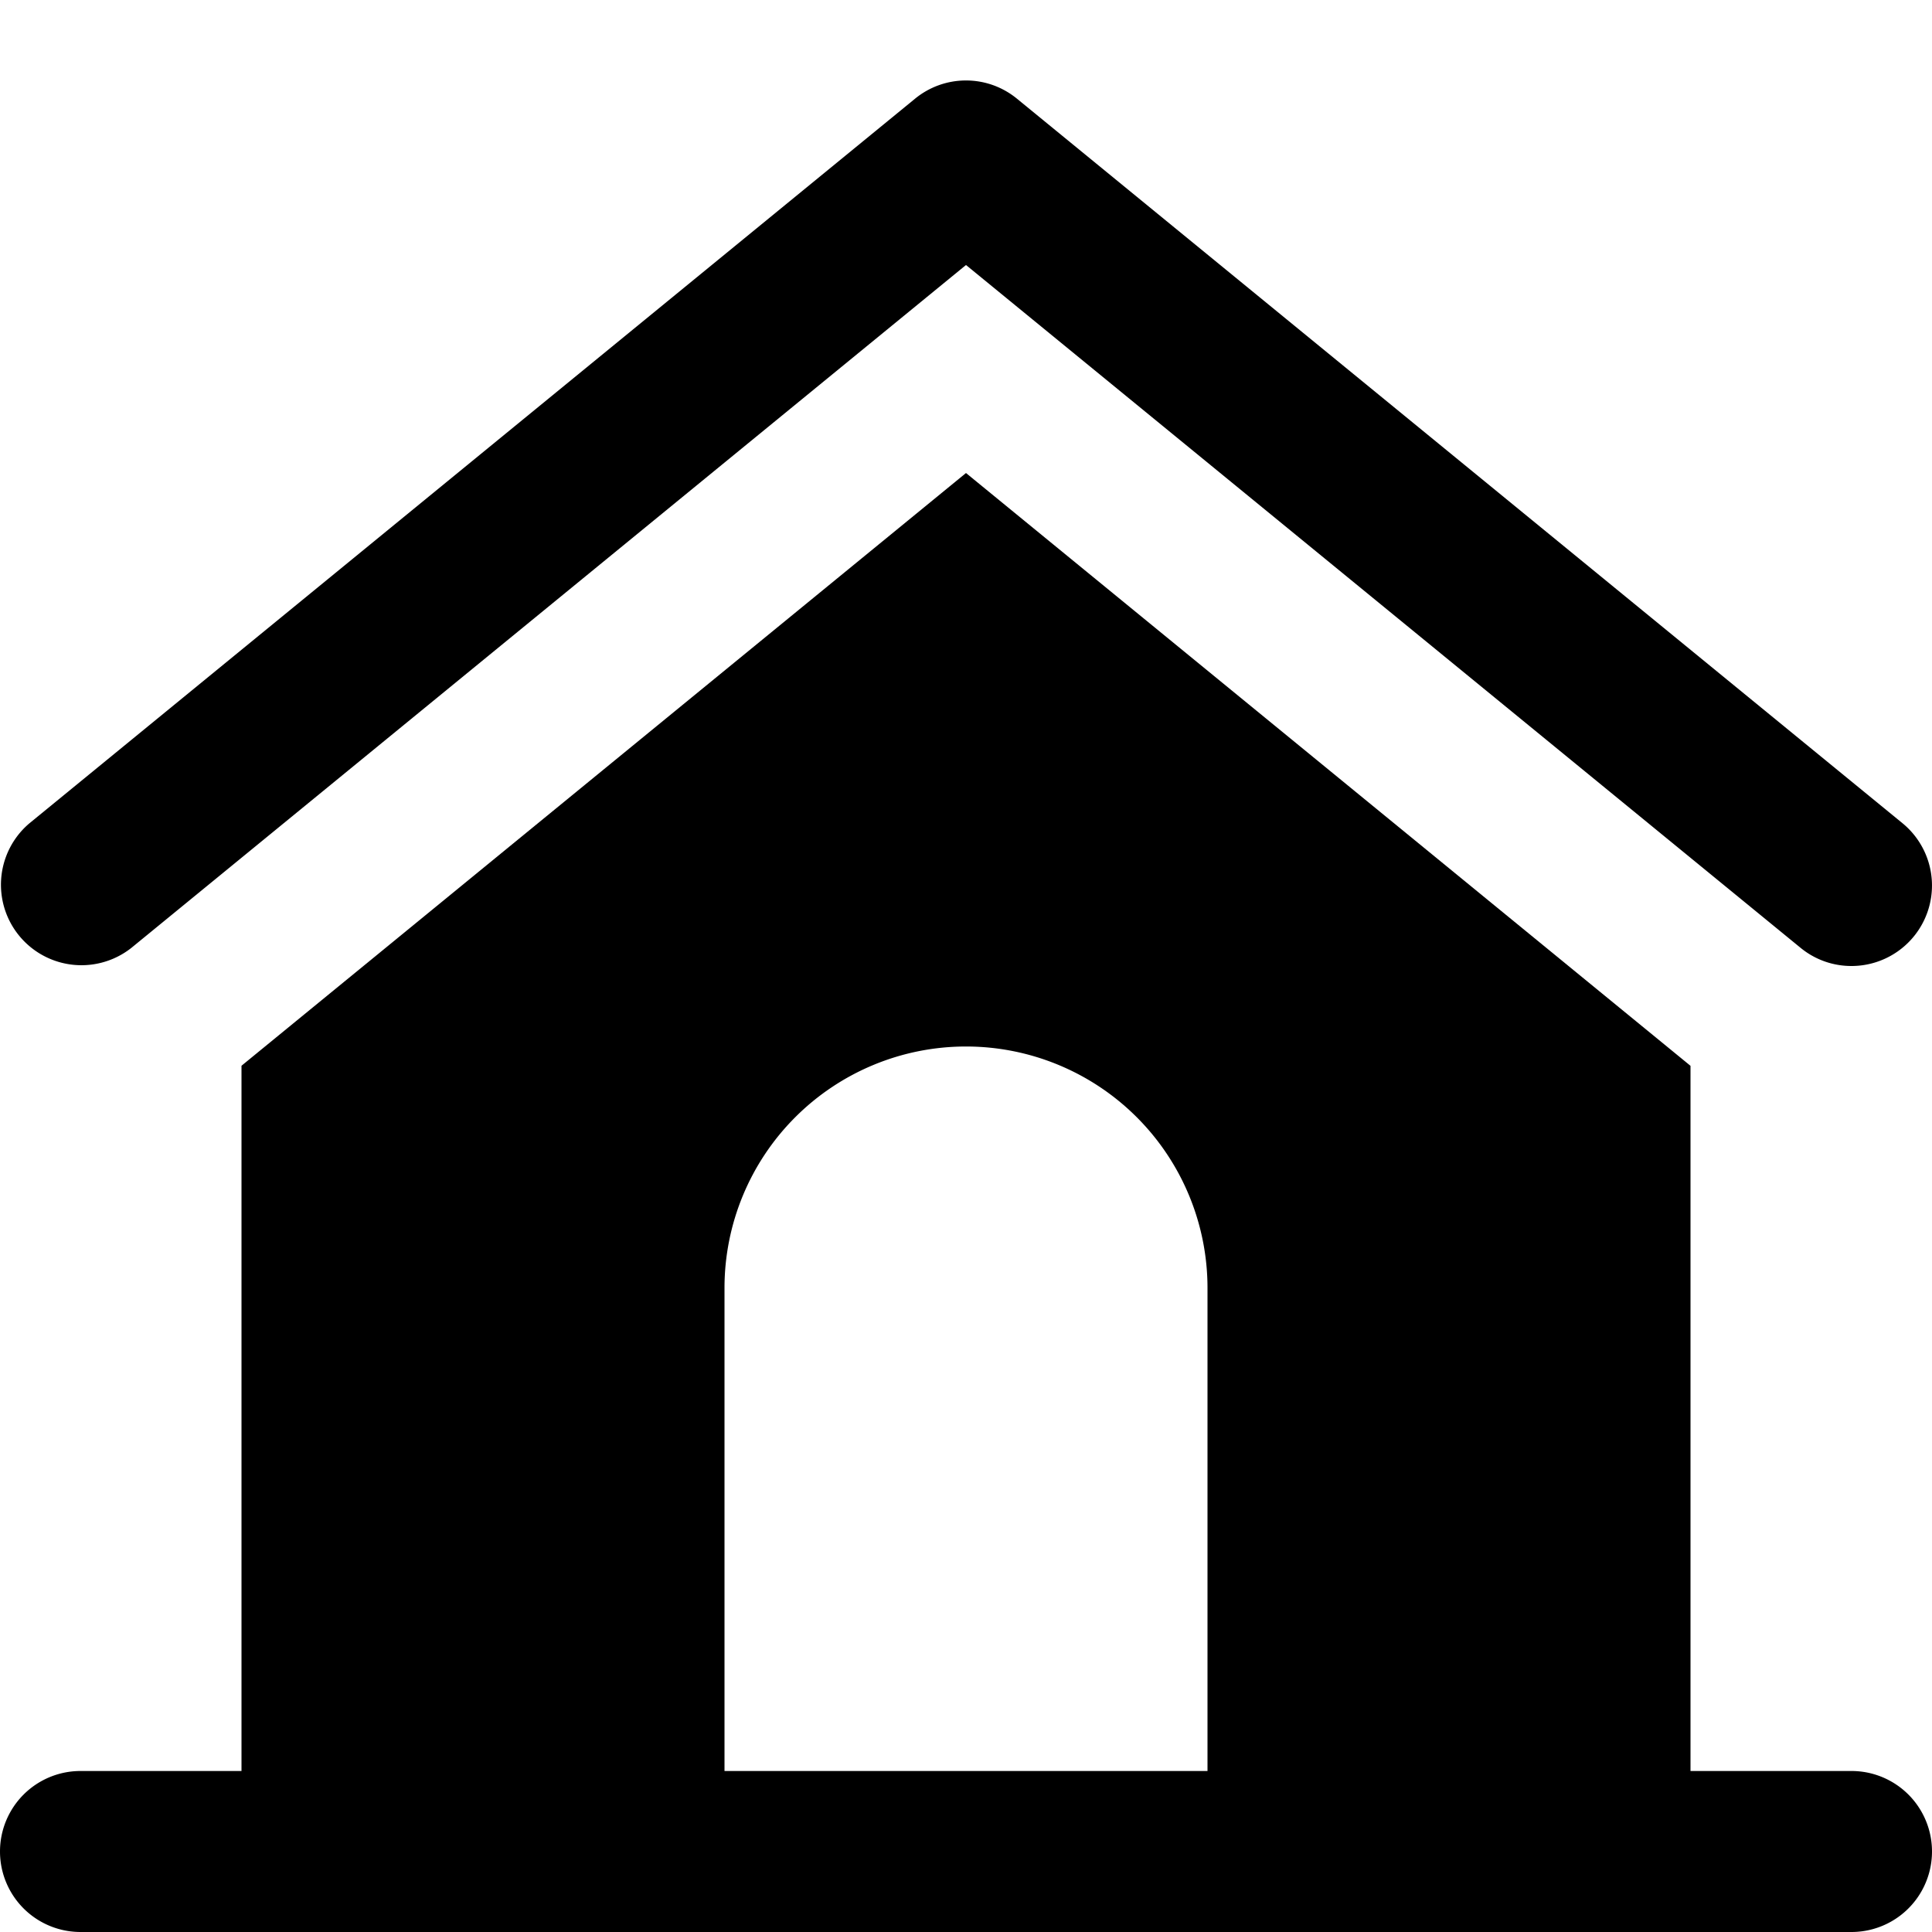
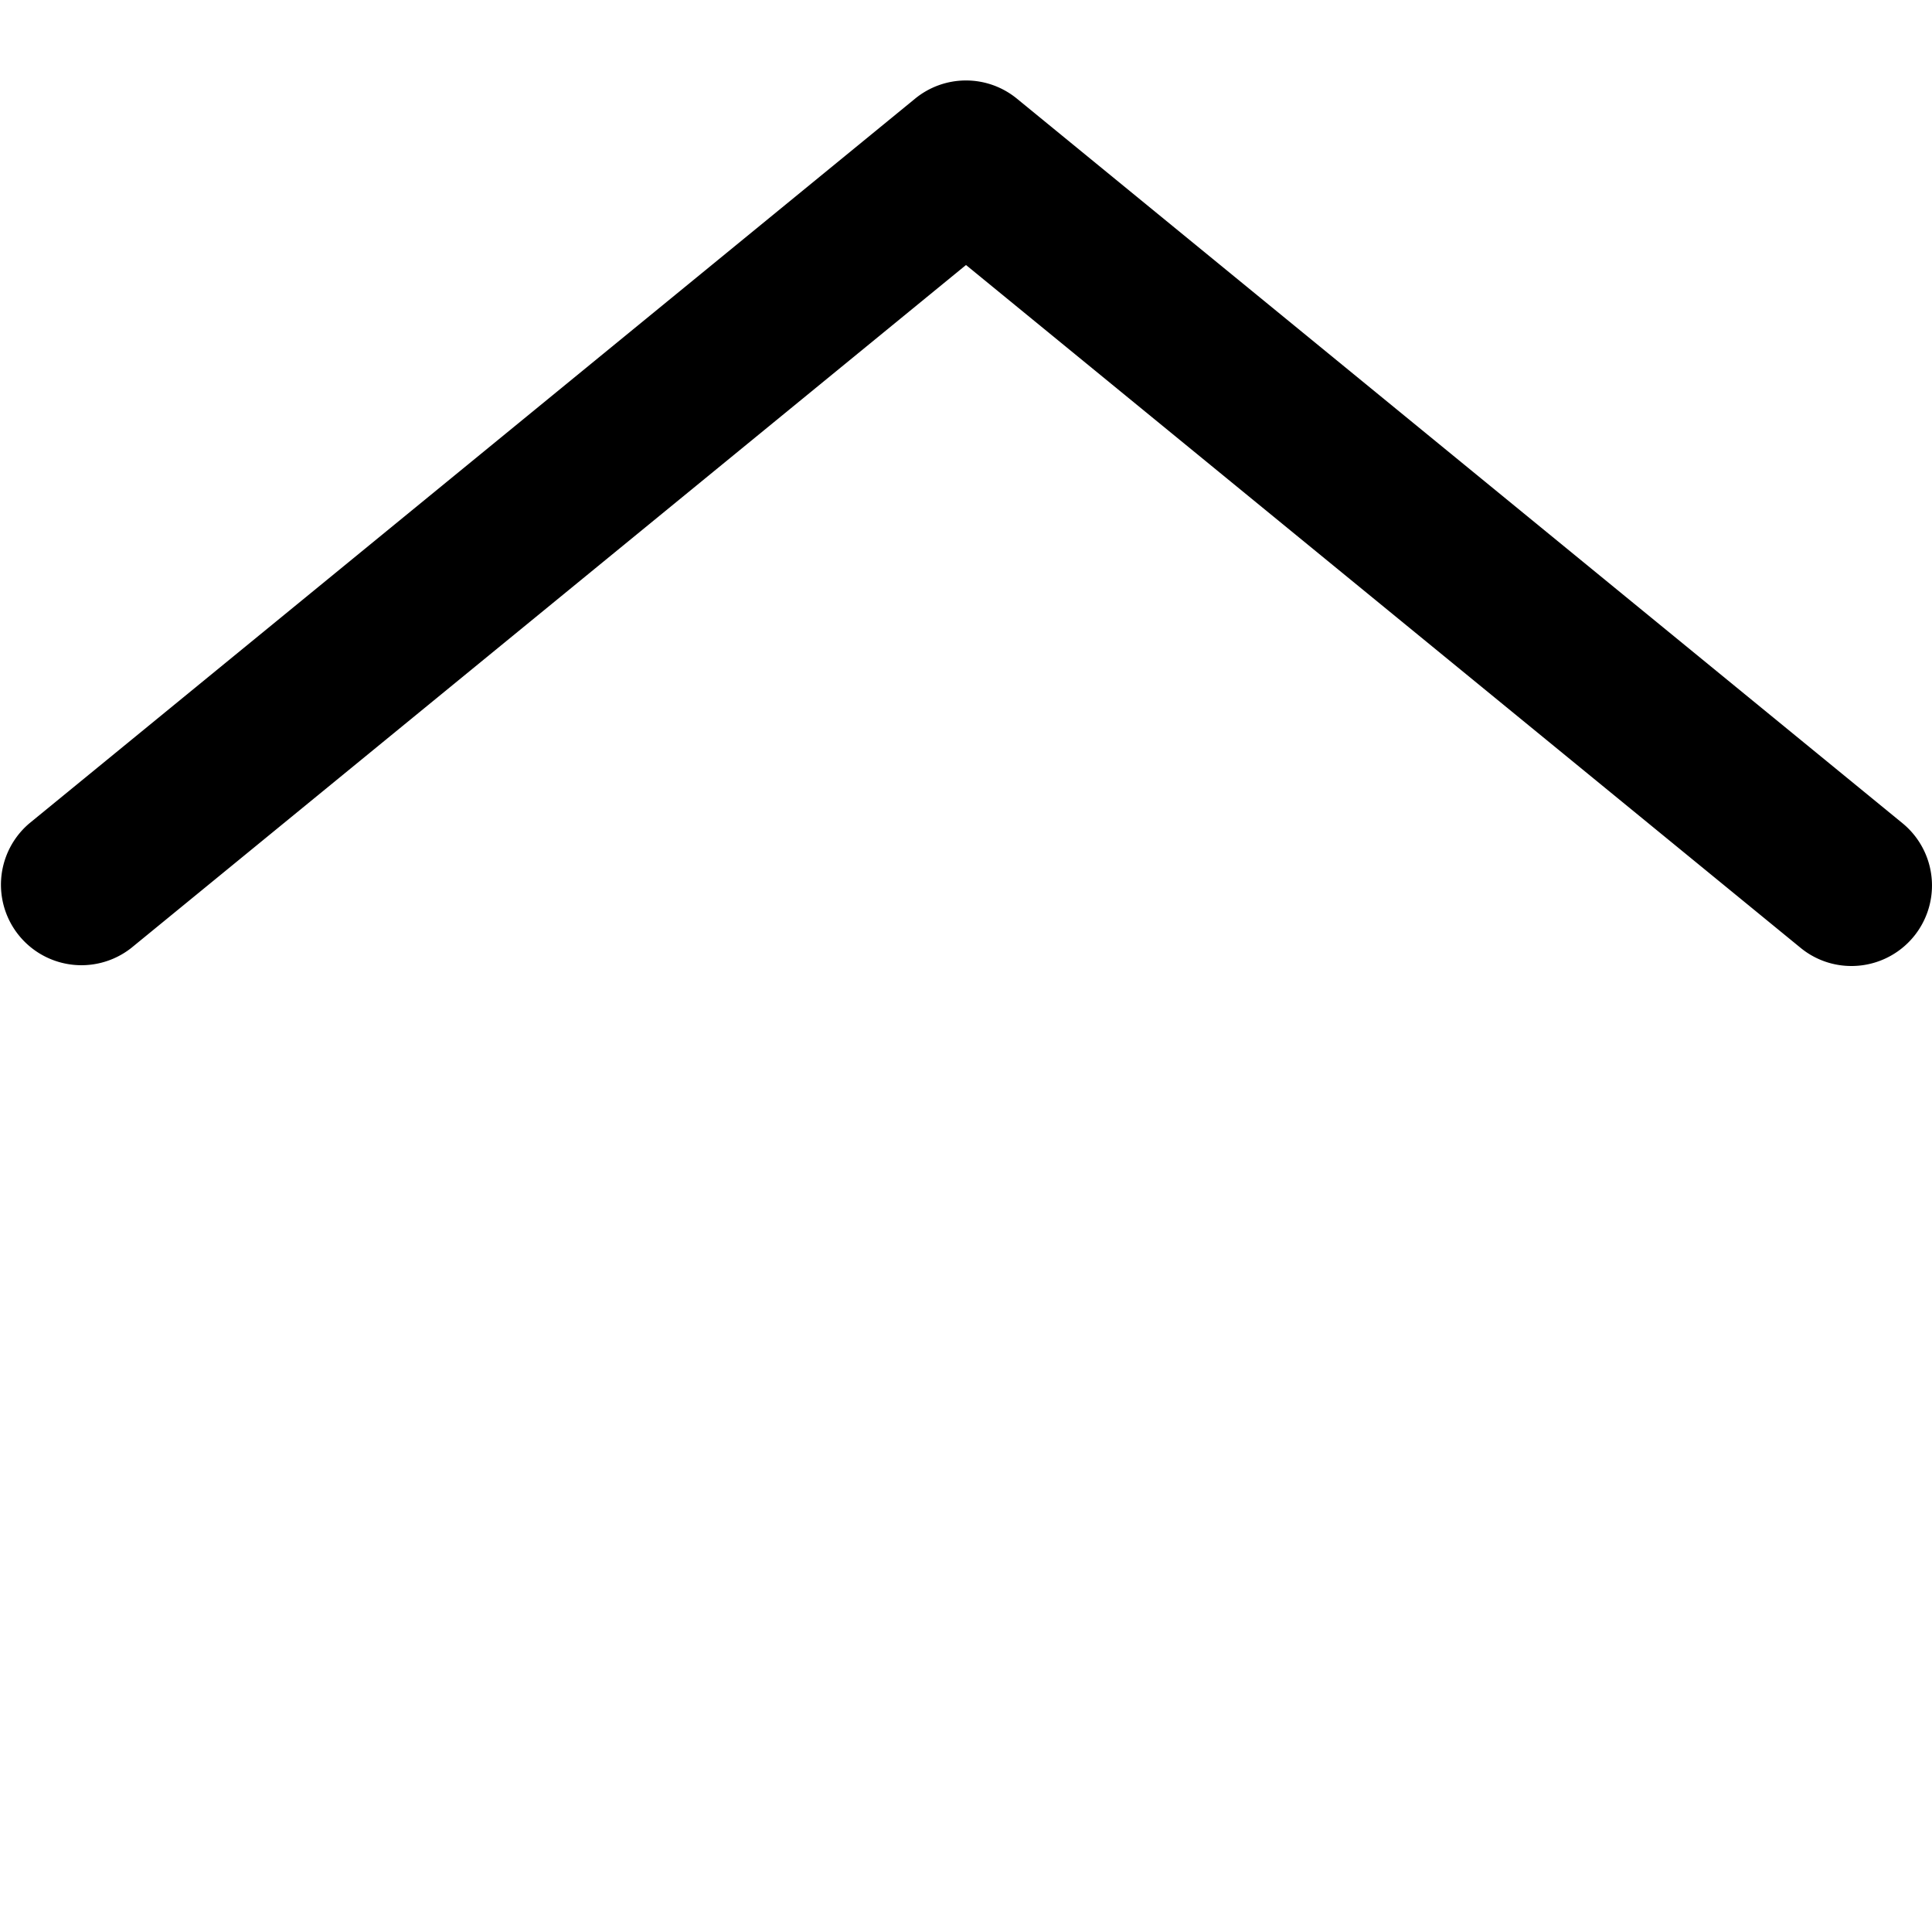
<svg xmlns="http://www.w3.org/2000/svg" id="nc_icon" xml:space="preserve" viewBox="0 0 24 24">
  <g fill="currentColor" class="nc-icon-wrapper">
    <path d="M22.999 12a.994.994 0 0 1-.632-.226L12 3.292 1.633 11.774a1 1 0 0 1-1.266-1.548l11-9a.998.998 0 0 1 1.266 0l11 9A1 1 0 0 1 22.999 12z" data-color="color-2" />
-     <path d="M23 22h-2v-8.76l-9-7.364-9 7.363V22H1a1 1 0 1 0 0 2h22a1 1 0 1 0 0-2zm-8 0H9v-6a3 3 0 1 1 6 0v6z" />
  </g>
</svg>